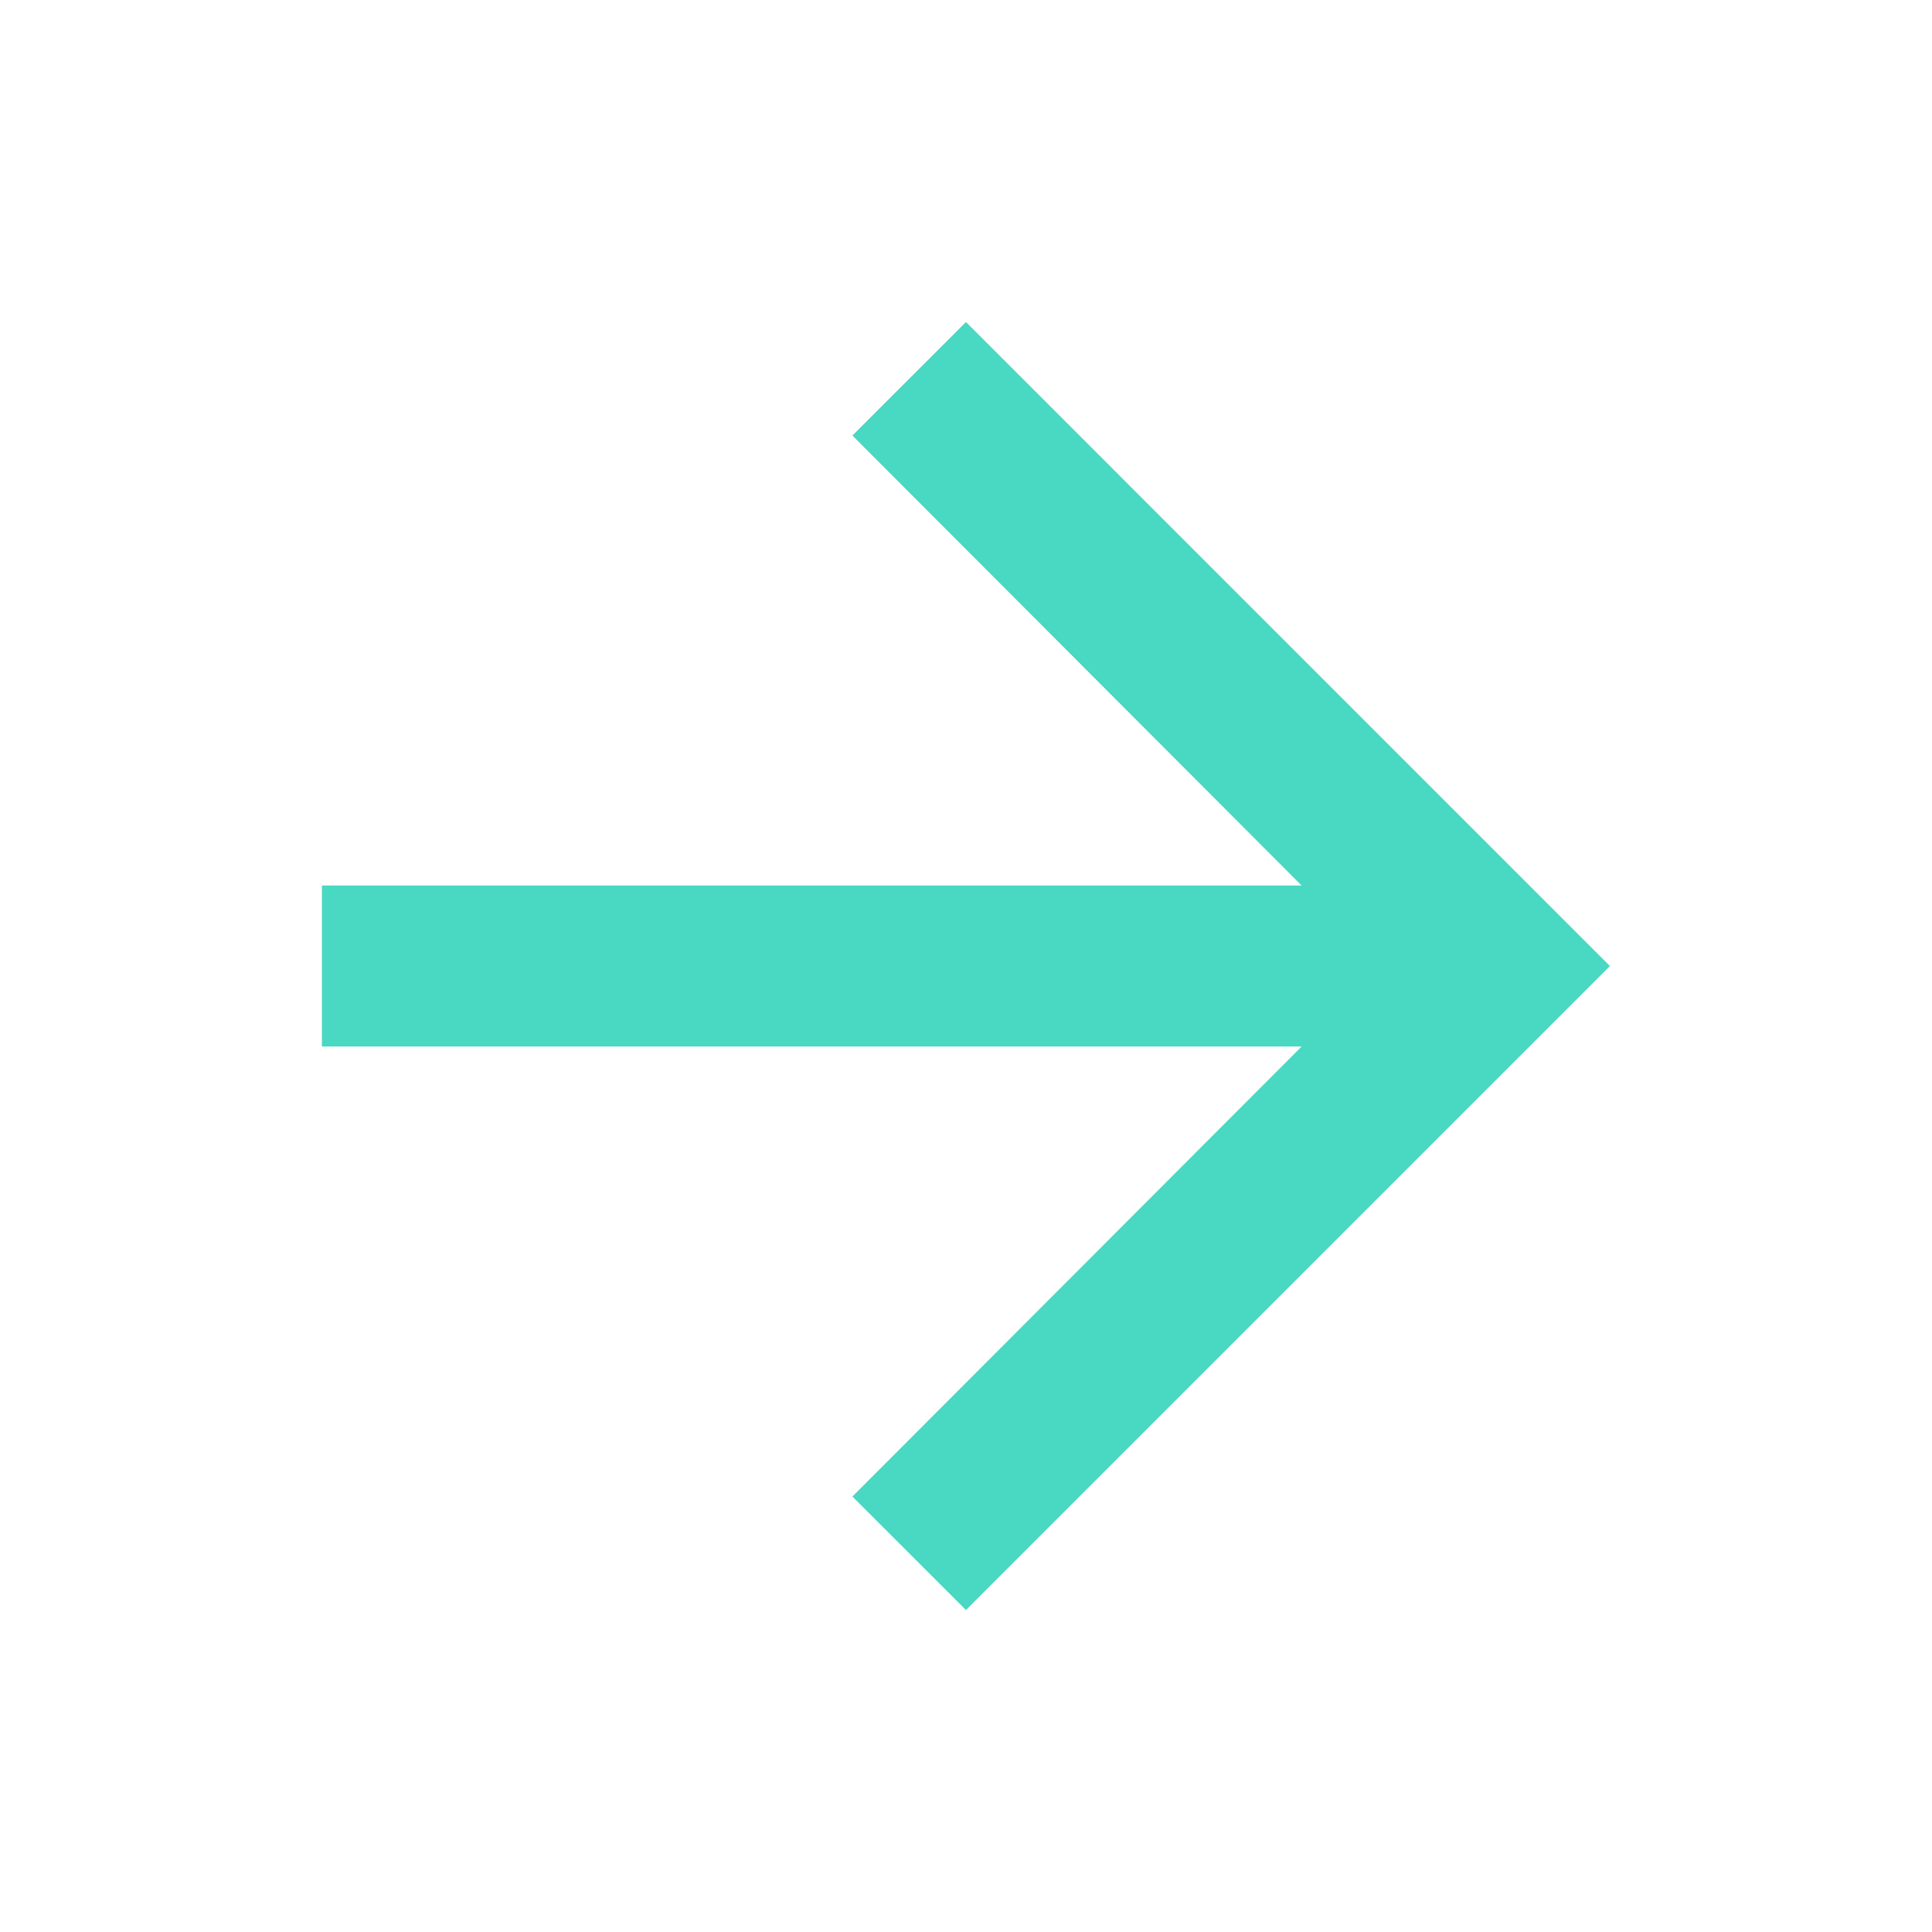
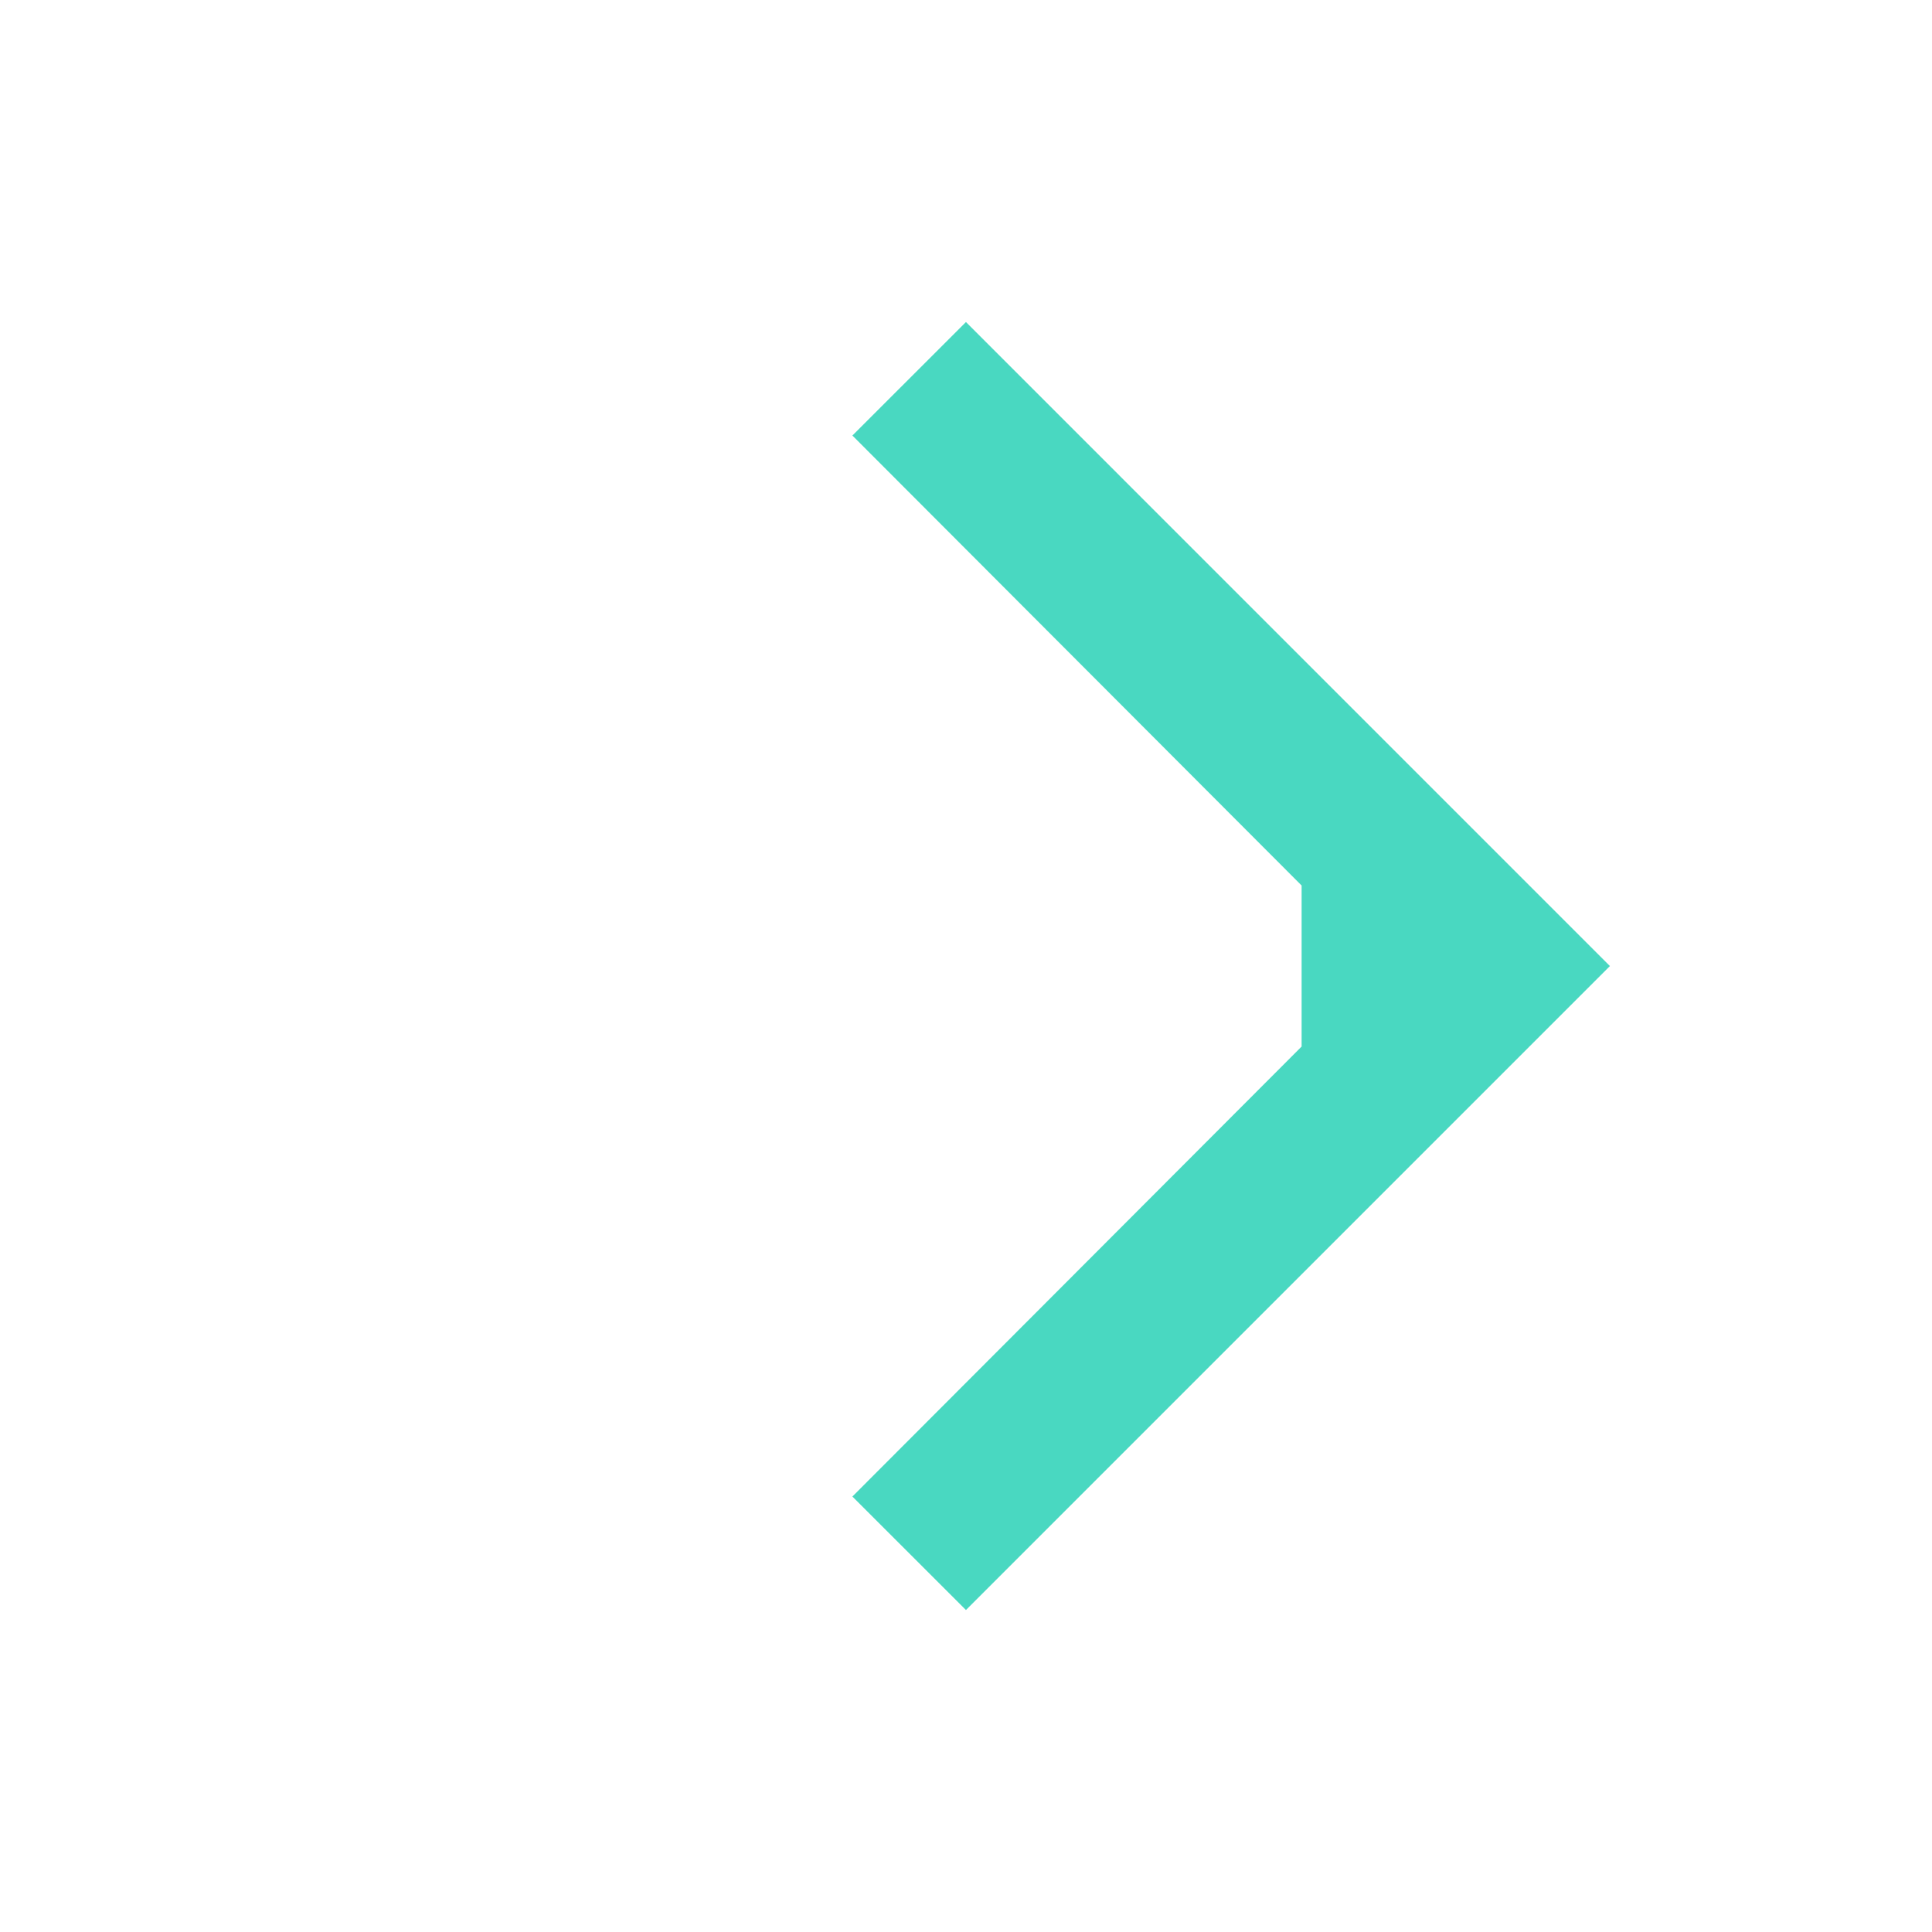
<svg xmlns="http://www.w3.org/2000/svg" width="35" height="35" viewBox="0 0 35 35" fill="none">
-   <path d="M17.499 5.834L15.442 7.89L23.58 16.042H5.832V18.959H23.58L15.442 27.111L17.499 29.167L29.165 17.501L17.499 5.834Z" fill="#49D8C1" />
+   <path d="M17.499 5.834L15.442 7.89L23.58 16.042V18.959H23.58L15.442 27.111L17.499 29.167L29.165 17.501L17.499 5.834Z" fill="#49D8C1" />
</svg>